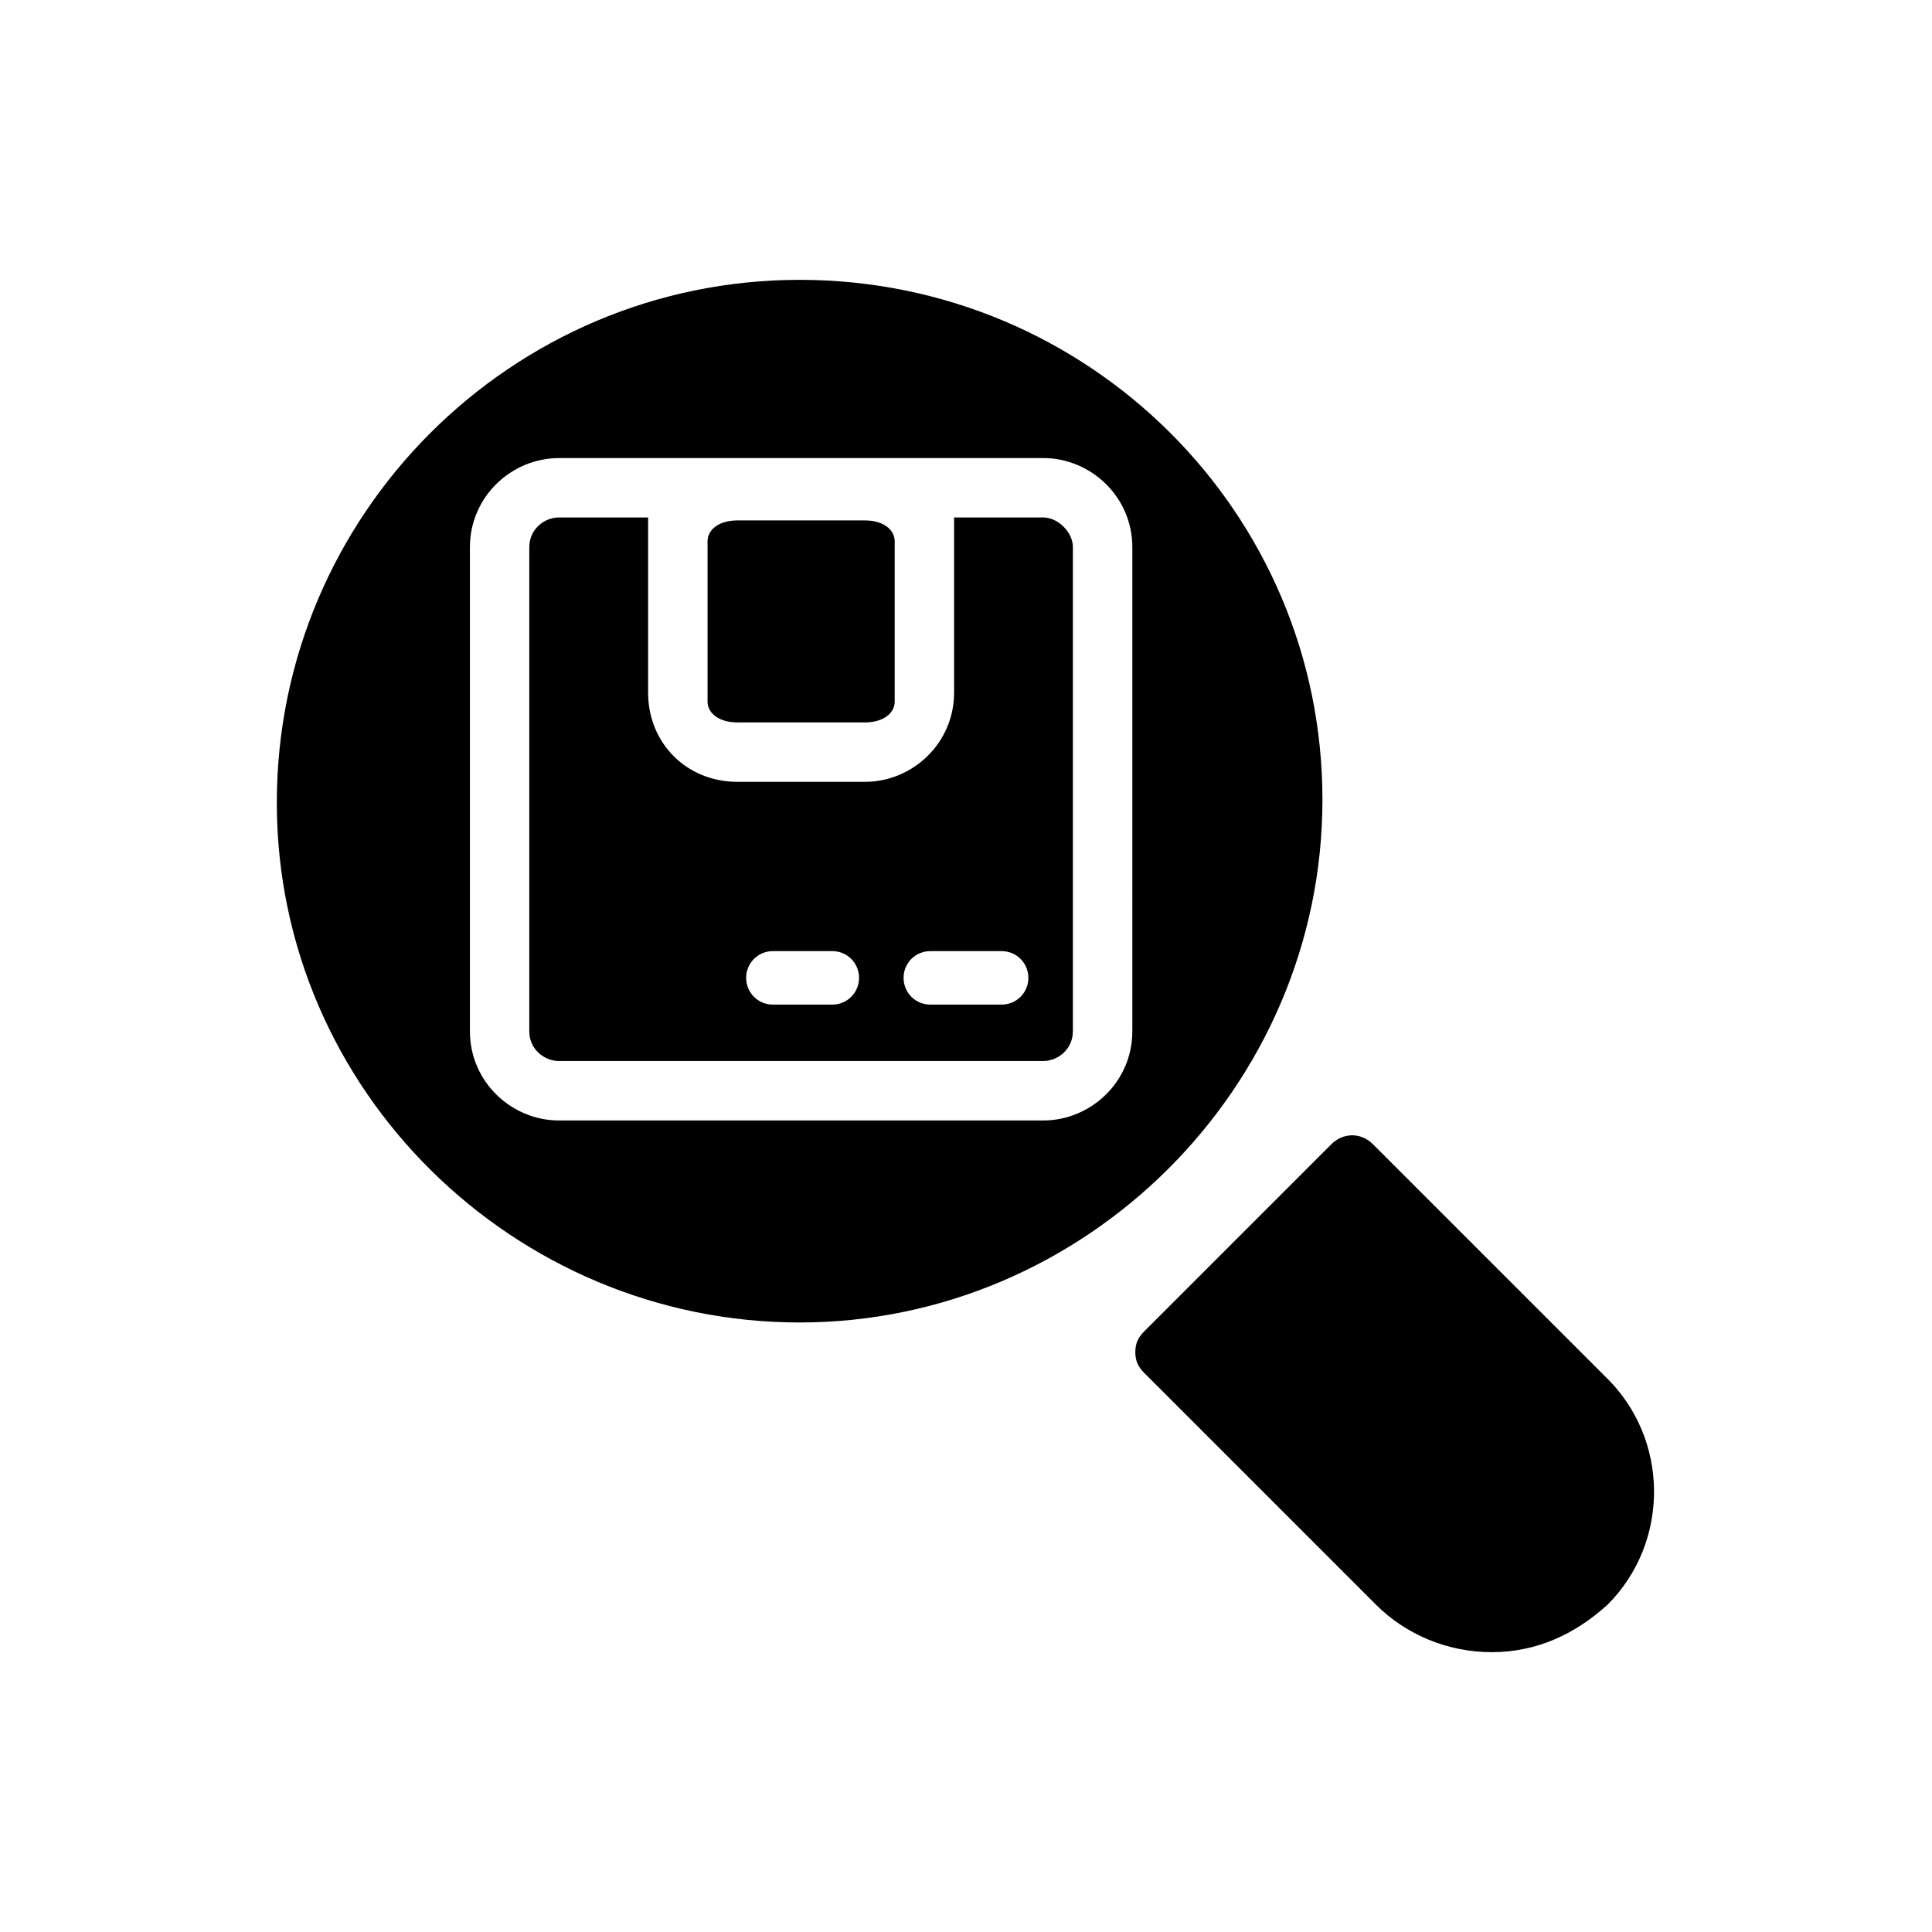
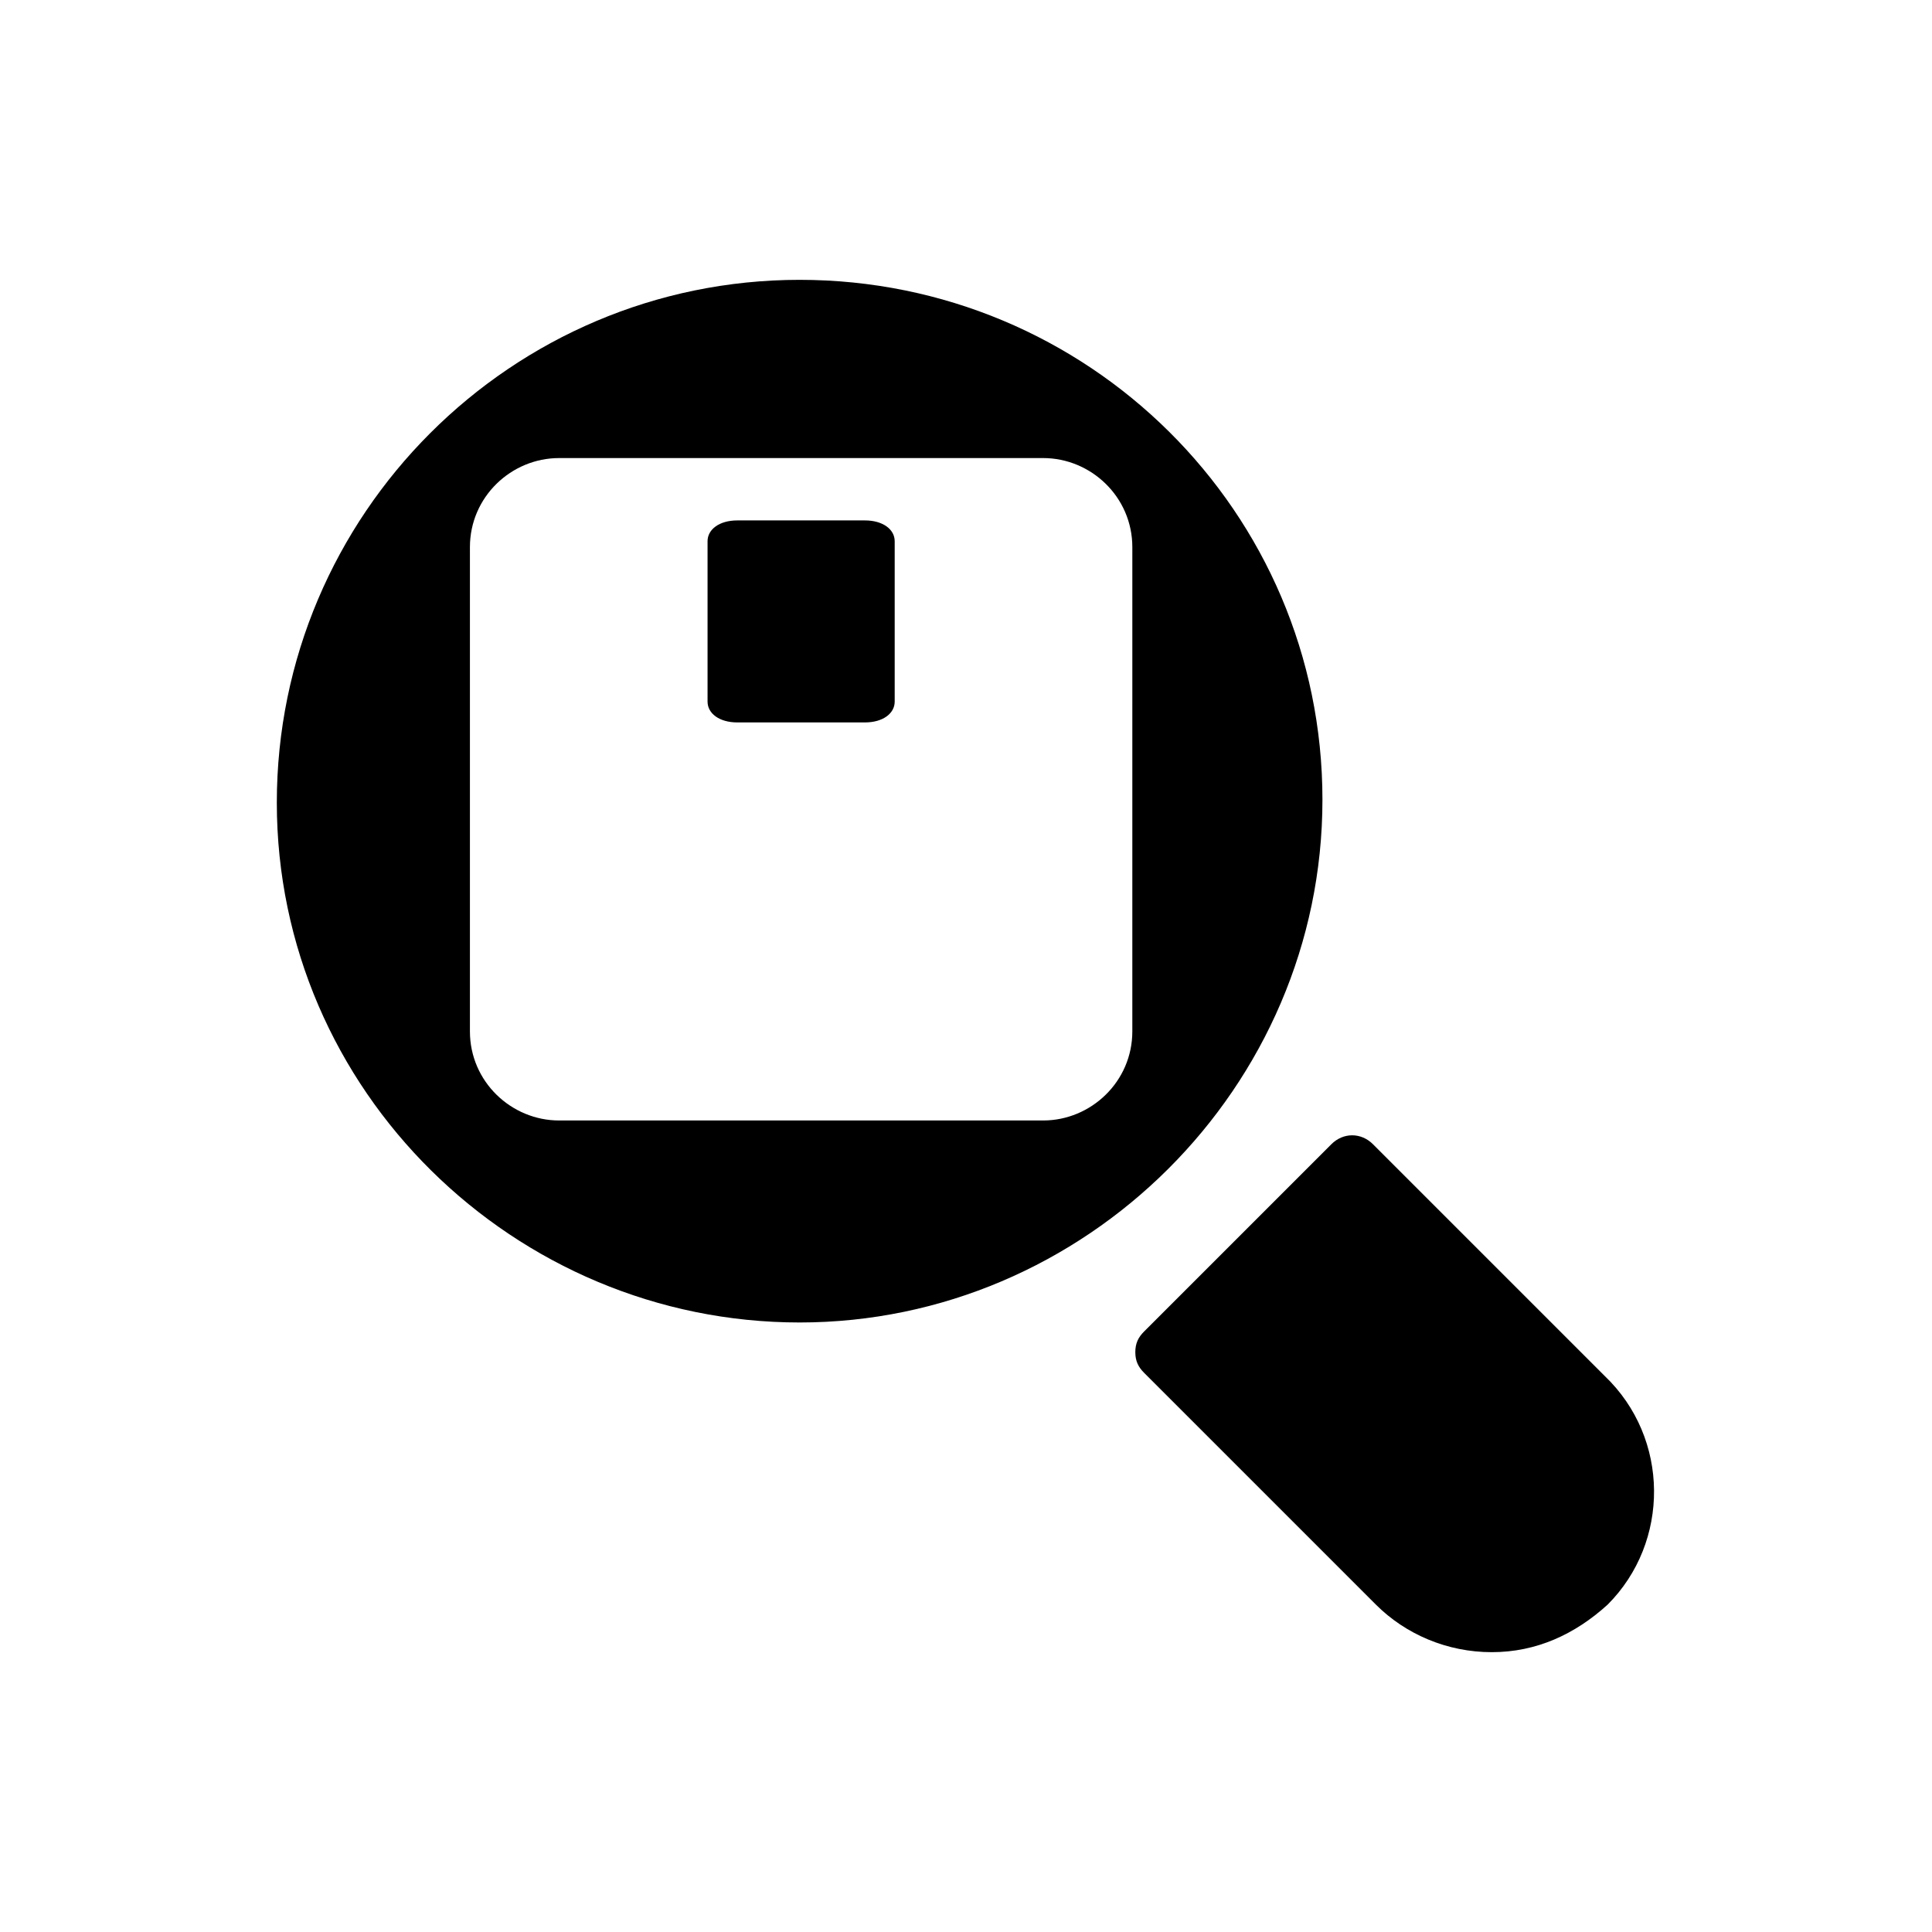
<svg xmlns="http://www.w3.org/2000/svg" fill="#000000" width="800px" height="800px" version="1.1" viewBox="144 144 512 512">
  <g>
    <path d="m355.91 218.16c-76.359 0-138.55 62.188-138.55 138.55s62.977 137.76 138.55 137.76c75.574 0 138.55-62.188 138.55-138.55 0-76.359-62.188-137.76-138.55-137.76zm88.168 199.16c0 13.383-11.02 23.617-23.617 23.617h-128.31c-12.594 0-23.617-10.234-23.617-23.617v-128.31c0-13.383 11.02-23.617 23.617-23.617h39.359 7.871 33.852 7.871 39.359c12.594 0 23.617 10.234 23.617 23.617z" />
    <path d="m569.25 508.63-61.402-61.402c-3.148-3.148-7.871-3.148-11.02 0l-49.594 49.594c-1.574 1.574-2.363 3.148-2.363 5.512 0 2.363 0.789 3.938 2.363 5.512l61.402 61.402c7.871 7.871 18.895 12.594 30.699 12.594 11.809 0 22.043-4.723 30.699-12.594 16.535-16.535 16.535-44.086-0.785-60.617z" />
-     <path d="m420.46 281.13h-23.617v46.445c0 13.383-11.02 23.617-23.617 23.617h-33.852c-13.383 0-23.617-10.234-23.617-23.617v-46.445h-23.617c-3.938 0-7.871 3.148-7.871 7.871v128.31c0 4.723 3.938 7.871 7.871 7.871h128.31c3.938 0 7.871-3.148 7.871-7.871l0.008-128.31c0-3.938-3.934-7.871-7.871-7.871zm-55.891 129.1h-15.742c-3.938 0-7.086-3.148-7.086-7.086s3.148-7.086 7.086-7.086h15.742c3.938 0 7.086 3.148 7.086 7.086s-3.148 7.086-7.086 7.086zm44.871 0h-18.895c-3.938 0-7.086-3.148-7.086-7.086s3.148-7.086 7.086-7.086h18.895c3.938 0 7.086 3.148 7.086 7.086s-3.148 7.086-7.086 7.086z" />
    <path d="m339.38 335.45h33.852c4.723 0 7.871-2.363 7.871-5.512v-42.508c0-3.148-3.148-5.512-7.871-5.512h-33.852c-4.723 0-7.871 2.363-7.871 5.512v42.508c0 3.148 3.148 5.512 7.871 5.512z" />
  </g>
</svg>